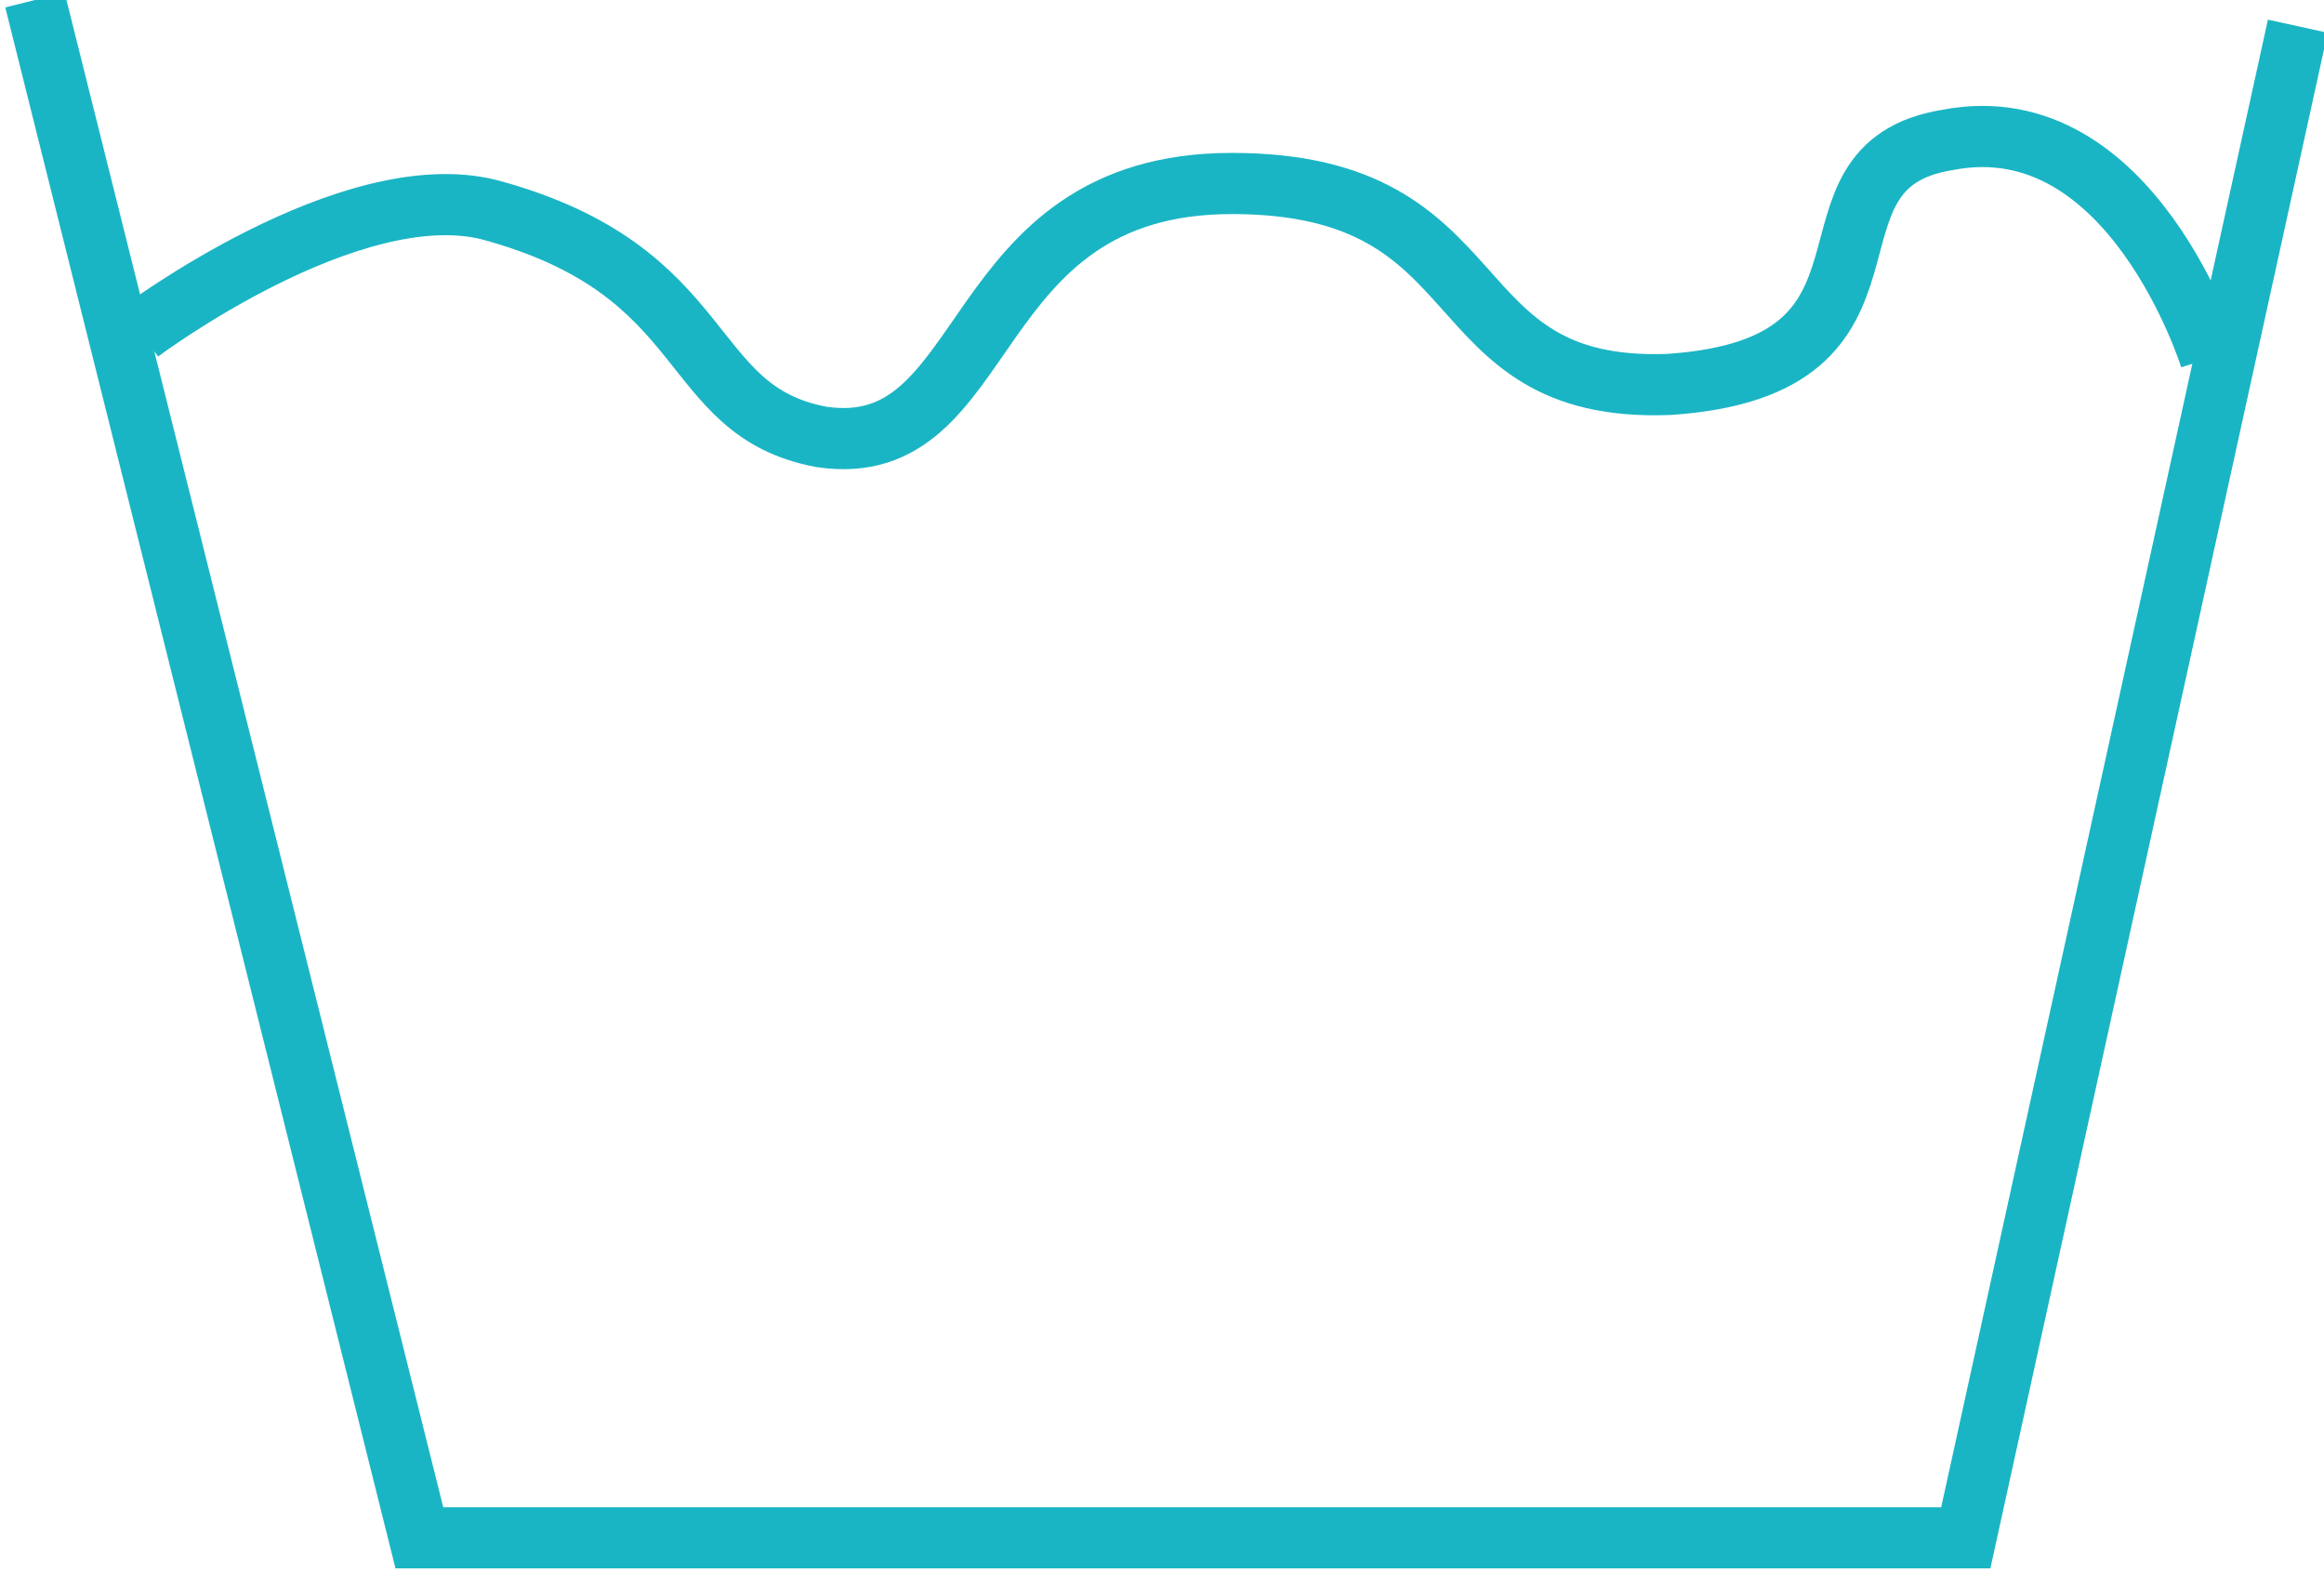
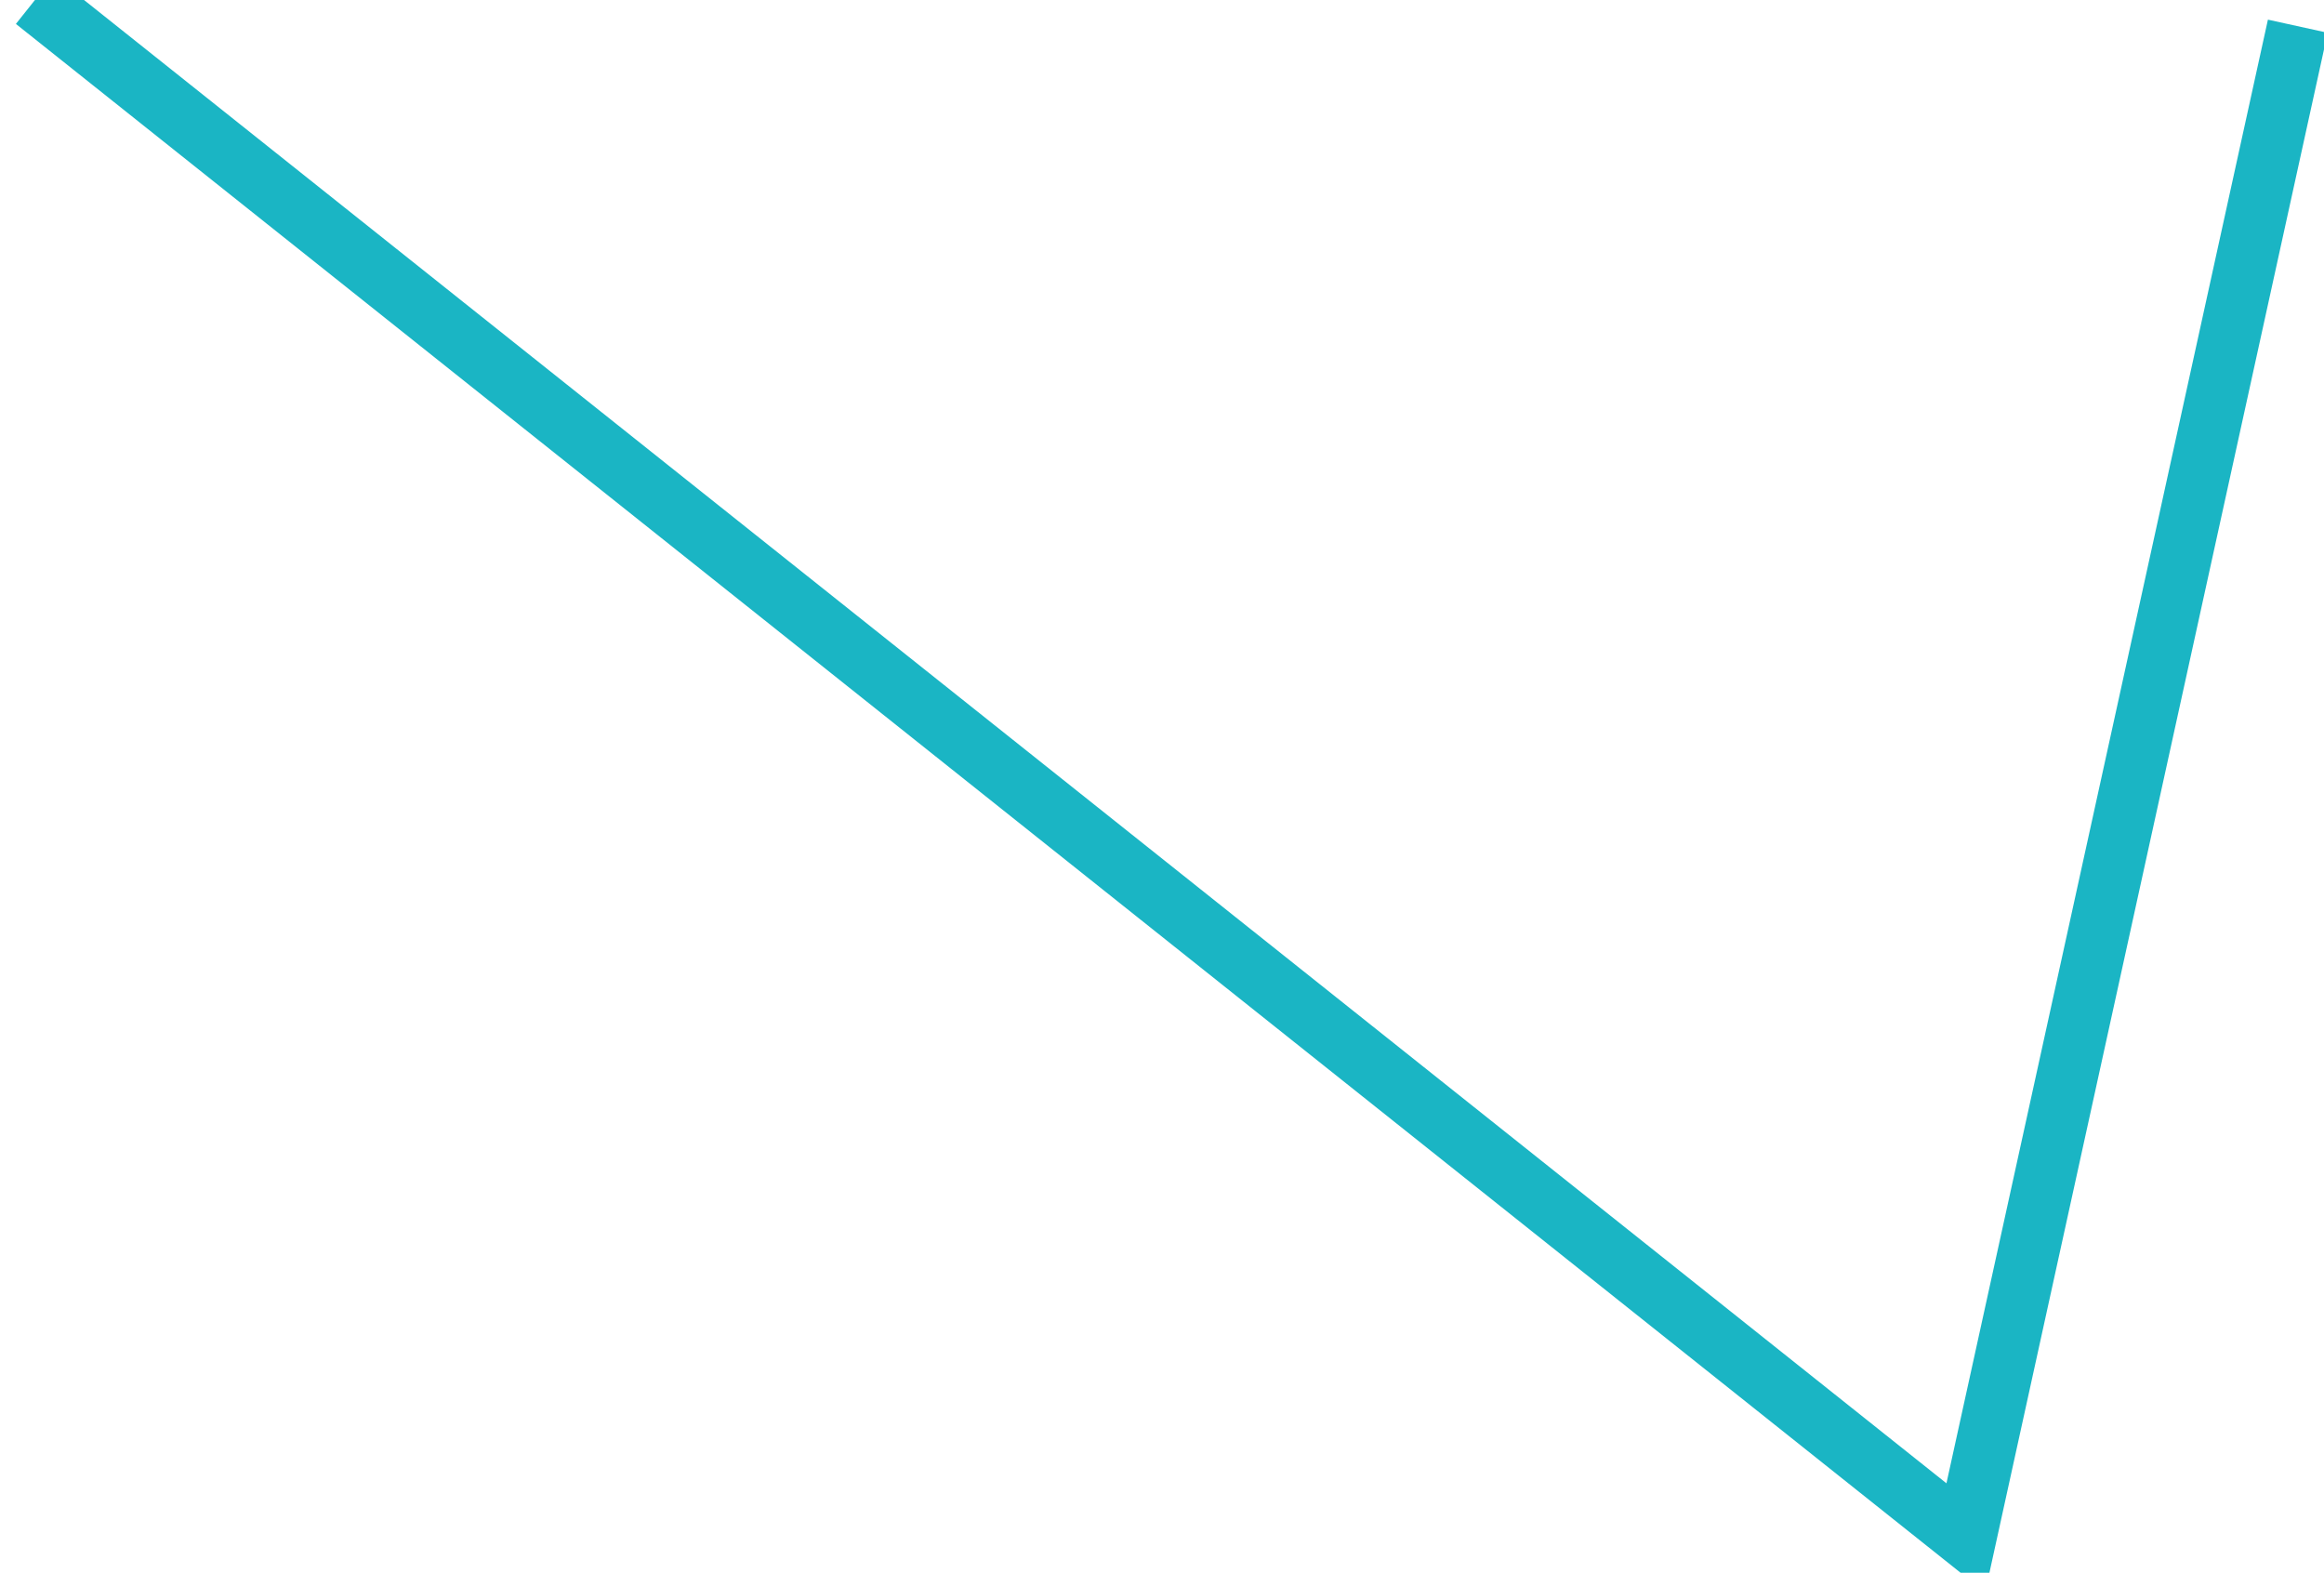
<svg xmlns="http://www.w3.org/2000/svg" data-name="Capa 1" viewBox="0 0 26.6 18">
-   <path d="M1.6 3.8S4 2 5.6 2.4c2.6.7 2.2 2.3 3.8 2.6 2 .3 1.6-2.9 4.7-2.9s2.3 2.4 5 2.3c3-.2 1.3-2.5 3.2-2.8 2.1-.4 3 2.5 3 2.5" fill="none" stroke="#1ab5c4" stroke-miterlimit="10" stroke-width=".7" />
-   <path fill="none" stroke="#1ab5c4" stroke-miterlimit="10" stroke-width=".7" d="m26.3.3-3.8 17.3H4.8L.4 0" />
+   <path fill="none" stroke="#1ab5c4" stroke-miterlimit="10" stroke-width=".7" d="m26.3.3-3.8 17.3L.4 0" />
</svg>